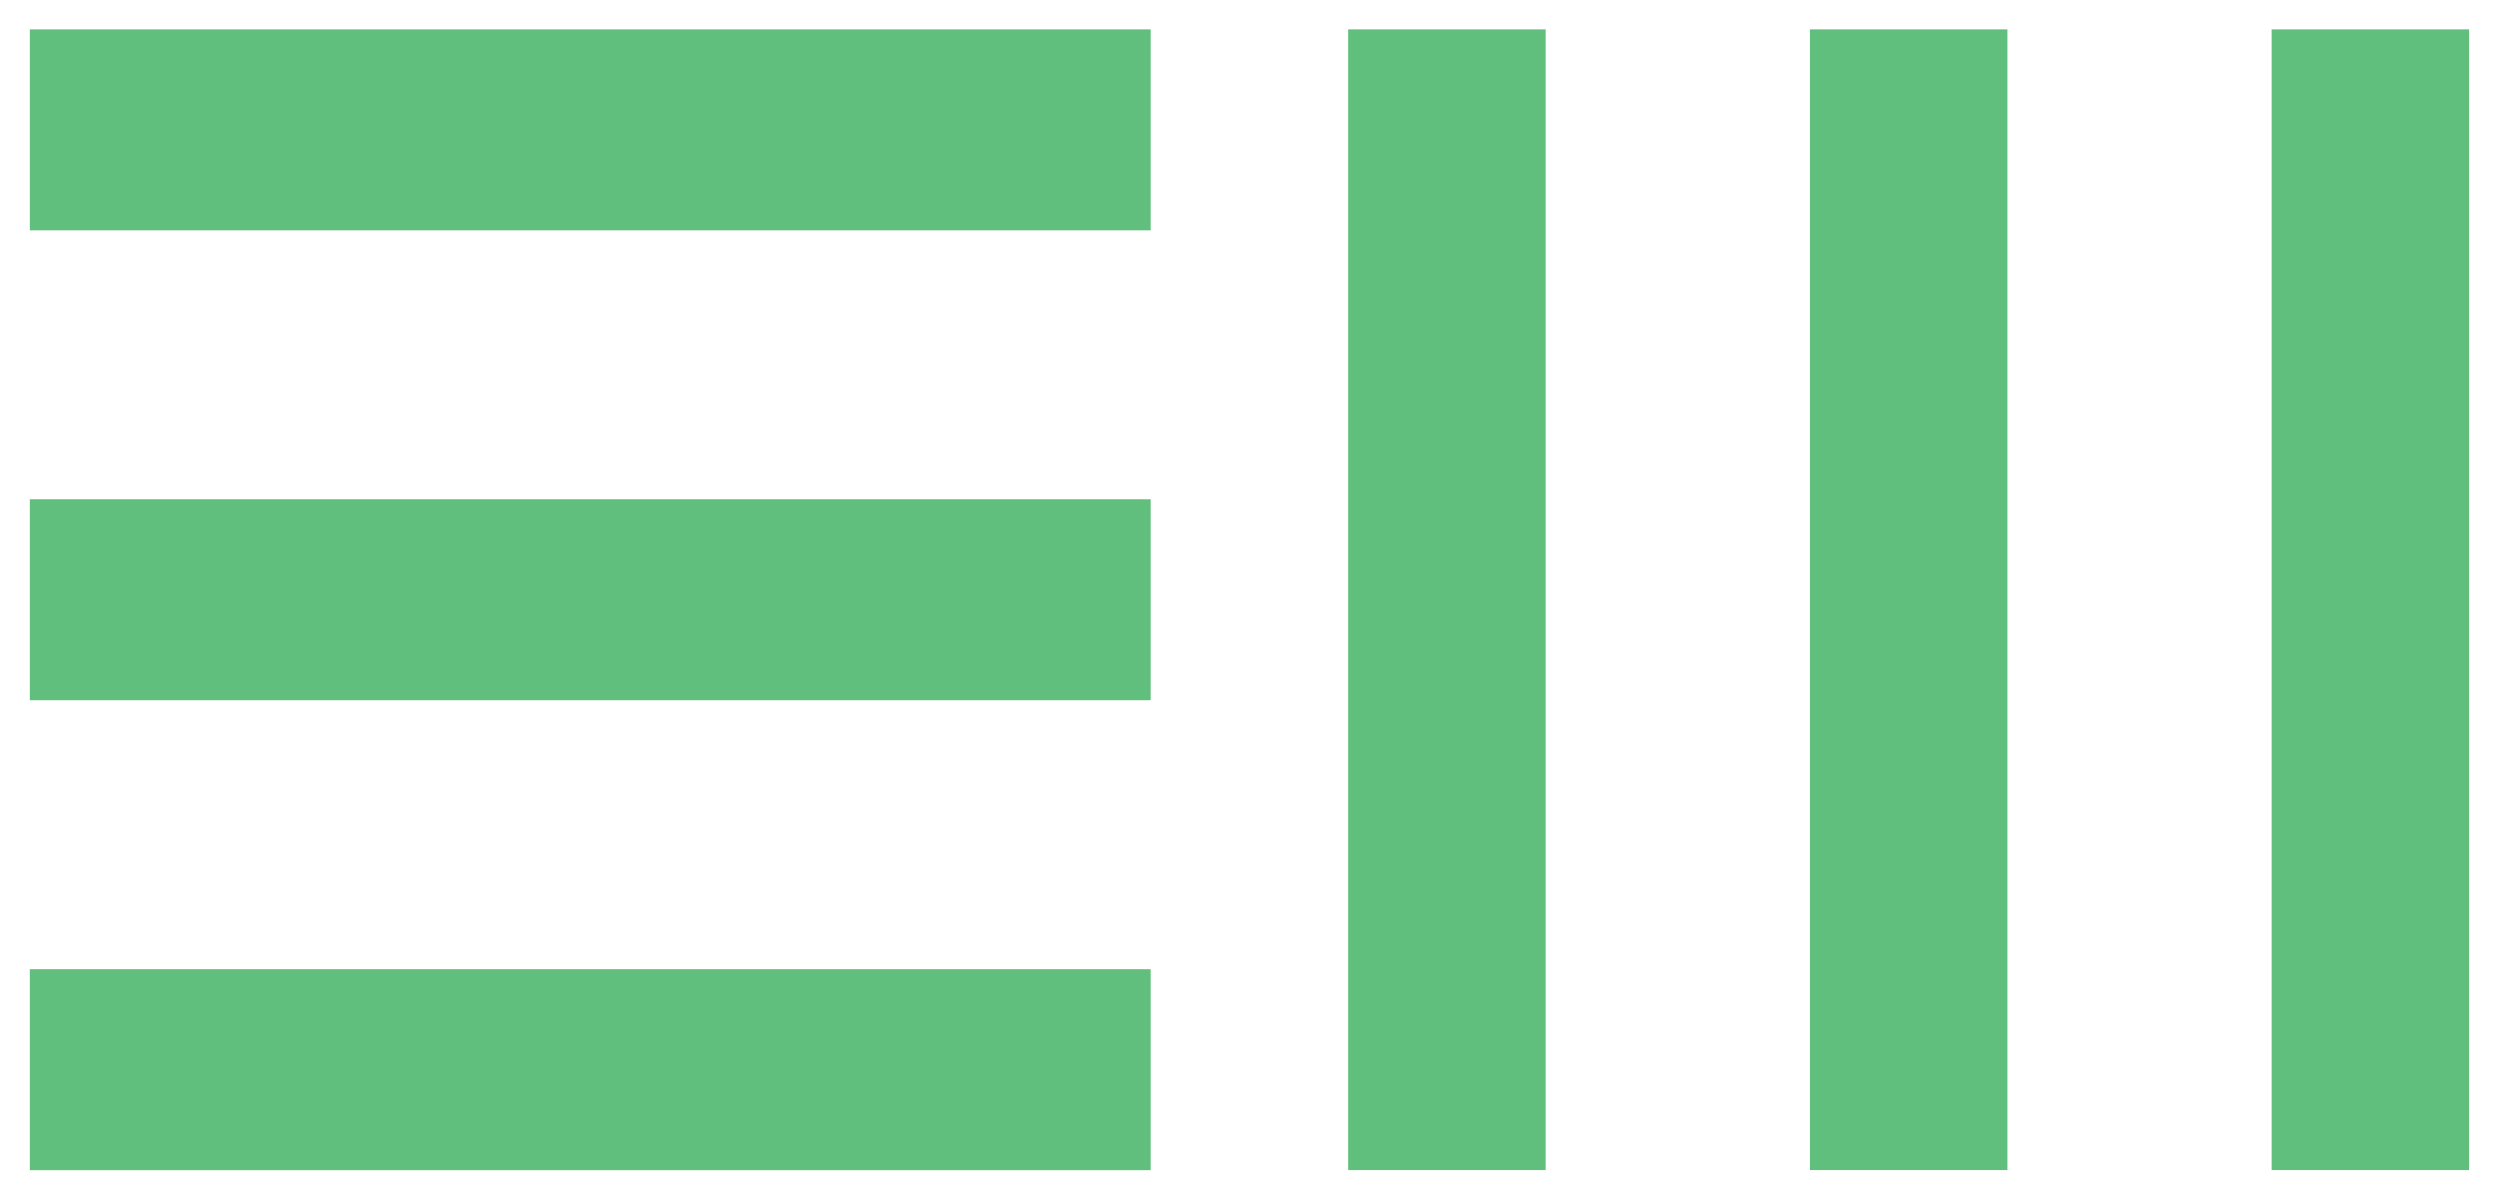
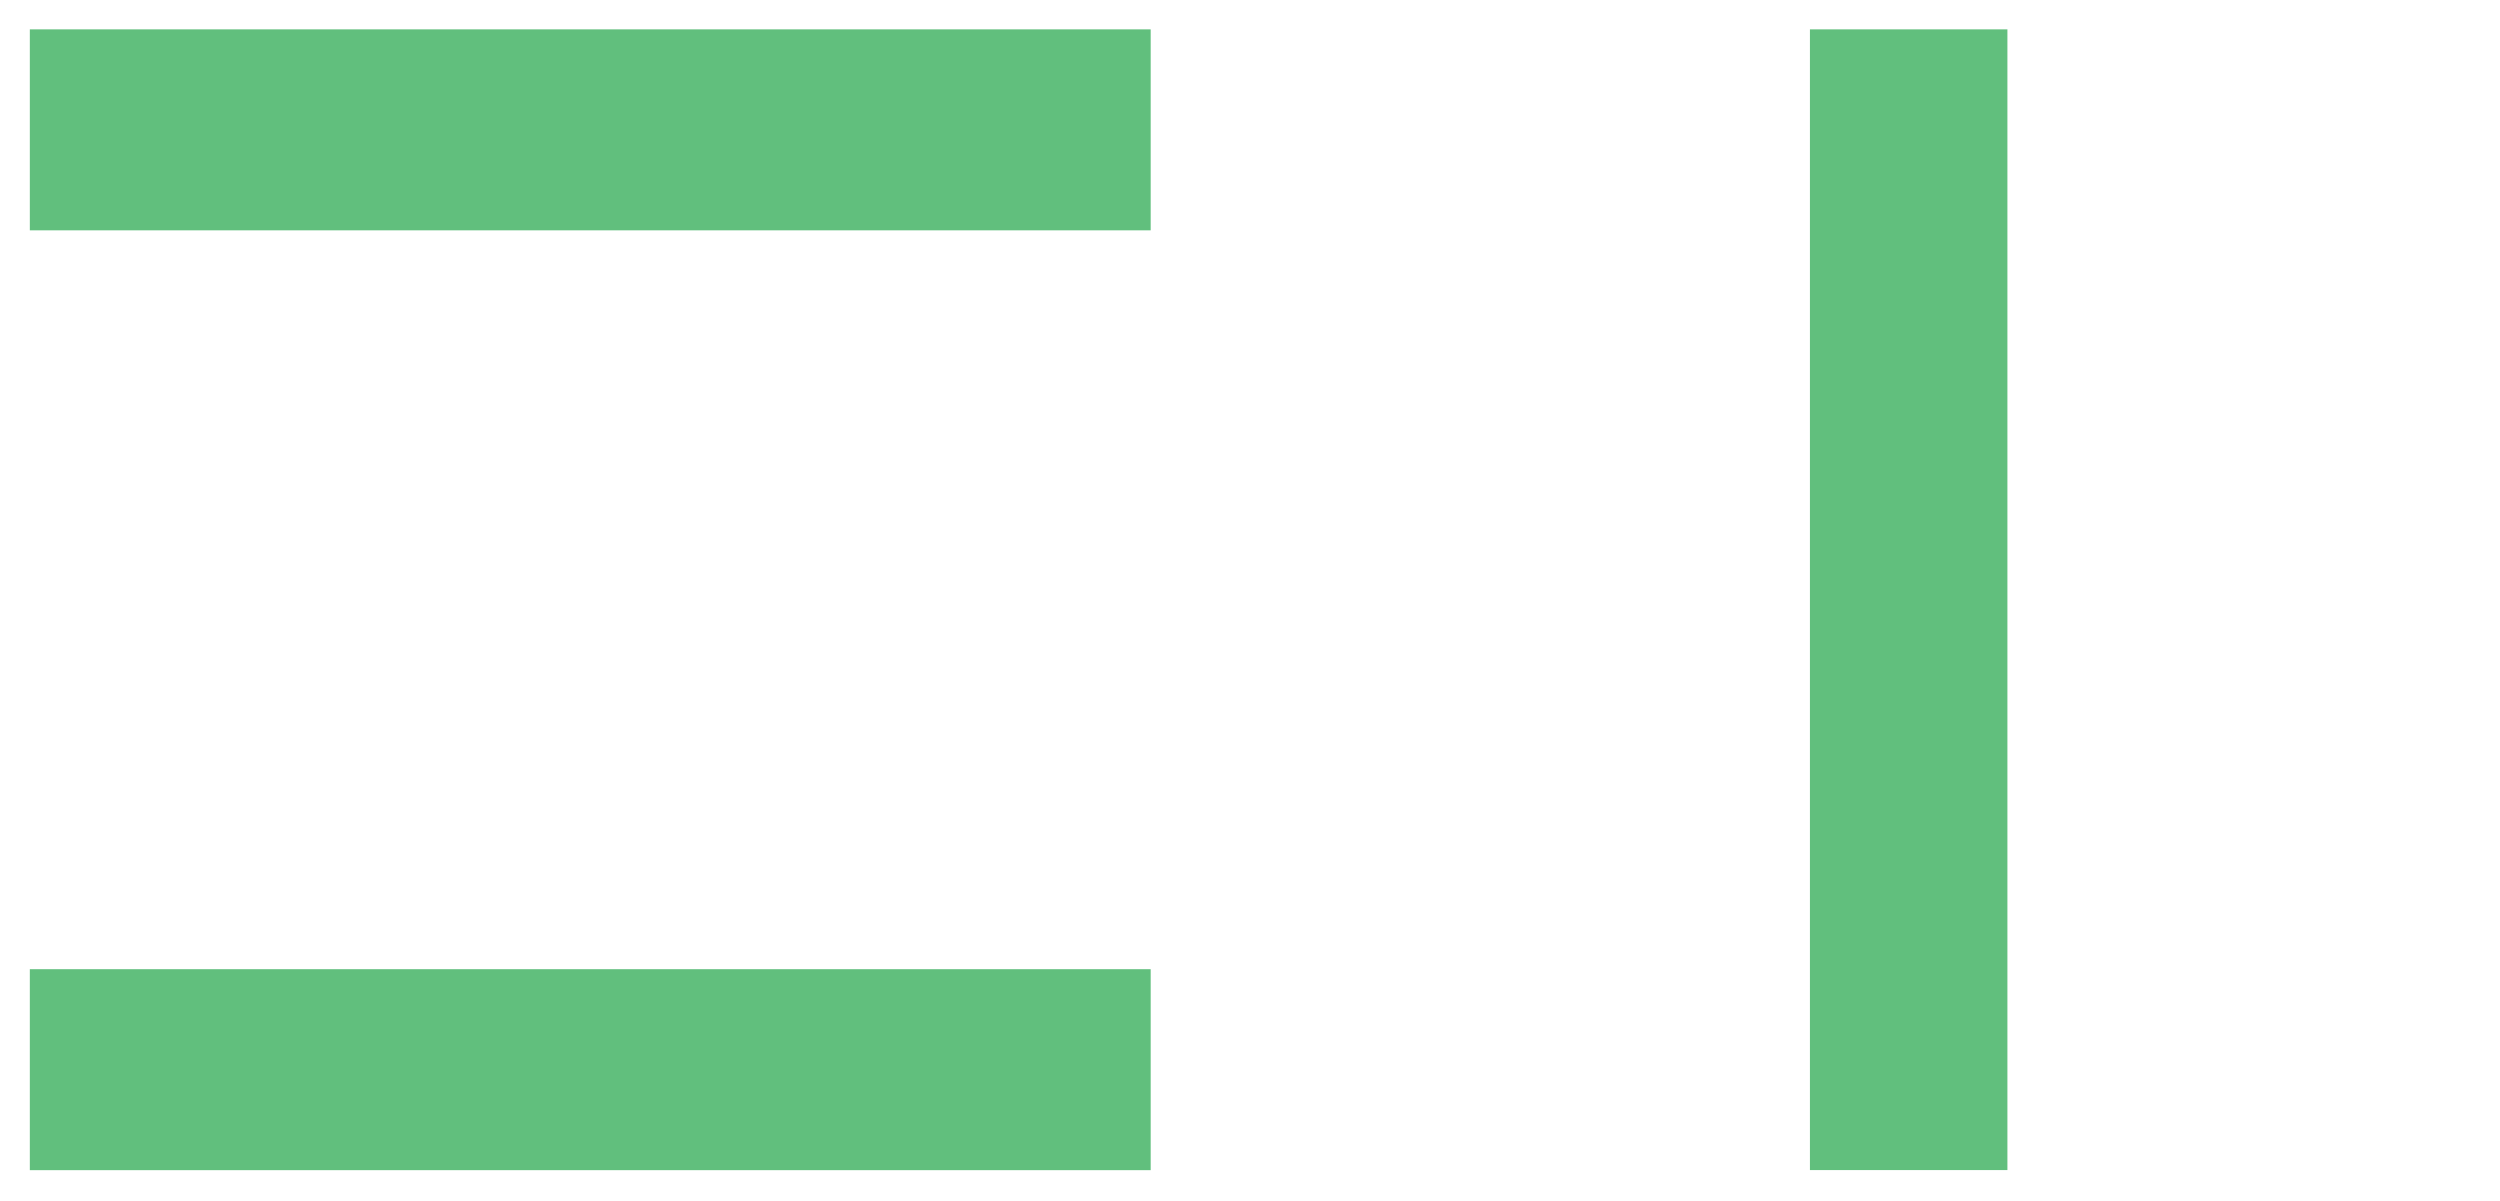
<svg xmlns="http://www.w3.org/2000/svg" width="100%" height="100%" viewBox="0 0 533 256" version="1.1" xml:space="preserve" style="fill-rule:evenodd;clip-rule:evenodd;stroke-linejoin:round;stroke-miterlimit:2;">
  <g id="Artboard1" transform="matrix(1,0,0,1,7.881,-129.738)">
    <rect x="-7.881" y="129.738" width="532.799" height="255.756" style="fill:none;" />
    <g>
      <g transform="matrix(6.416,0,0,6.416,-1.522,135.704)">
        <rect x="0" y="0.046" width="37.245" height="6.678" style="fill:rgb(97,191,125);fill-rule:nonzero;" />
      </g>
      <g transform="matrix(6.416,0,0,6.416,-1.522,135.704)">
-         <rect x="0" y="15.66" width="37.245" height="6.678" style="fill:rgb(97,191,125);fill-rule:nonzero;" />
-       </g>
+         </g>
      <g transform="matrix(6.416,0,0,6.416,-1.522,135.704)">
        <rect x="0" y="31.276" width="37.245" height="6.678" style="fill:rgb(97,191,125);fill-rule:nonzero;" />
      </g>
      <g transform="matrix(6.416,0,0,6.416,-1.522,135.704)">
-         <rect x="74.494" y="0.046" width="6.562" height="37.905" style="fill:rgb(97,191,125);fill-rule:nonzero;" />
-       </g>
+         </g>
      <g transform="matrix(6.416,0,0,6.416,-1.522,135.704)">
        <rect x="59.152" y="0.046" width="6.562" height="37.905" style="fill:rgb(97,191,125);fill-rule:nonzero;" />
      </g>
      <g transform="matrix(6.416,0,0,6.416,-1.522,135.704)">
-         <rect x="43.808" y="0.046" width="6.562" height="37.905" style="fill:rgb(97,191,125);fill-rule:nonzero;" />
-       </g>
+         </g>
    </g>
  </g>
</svg>